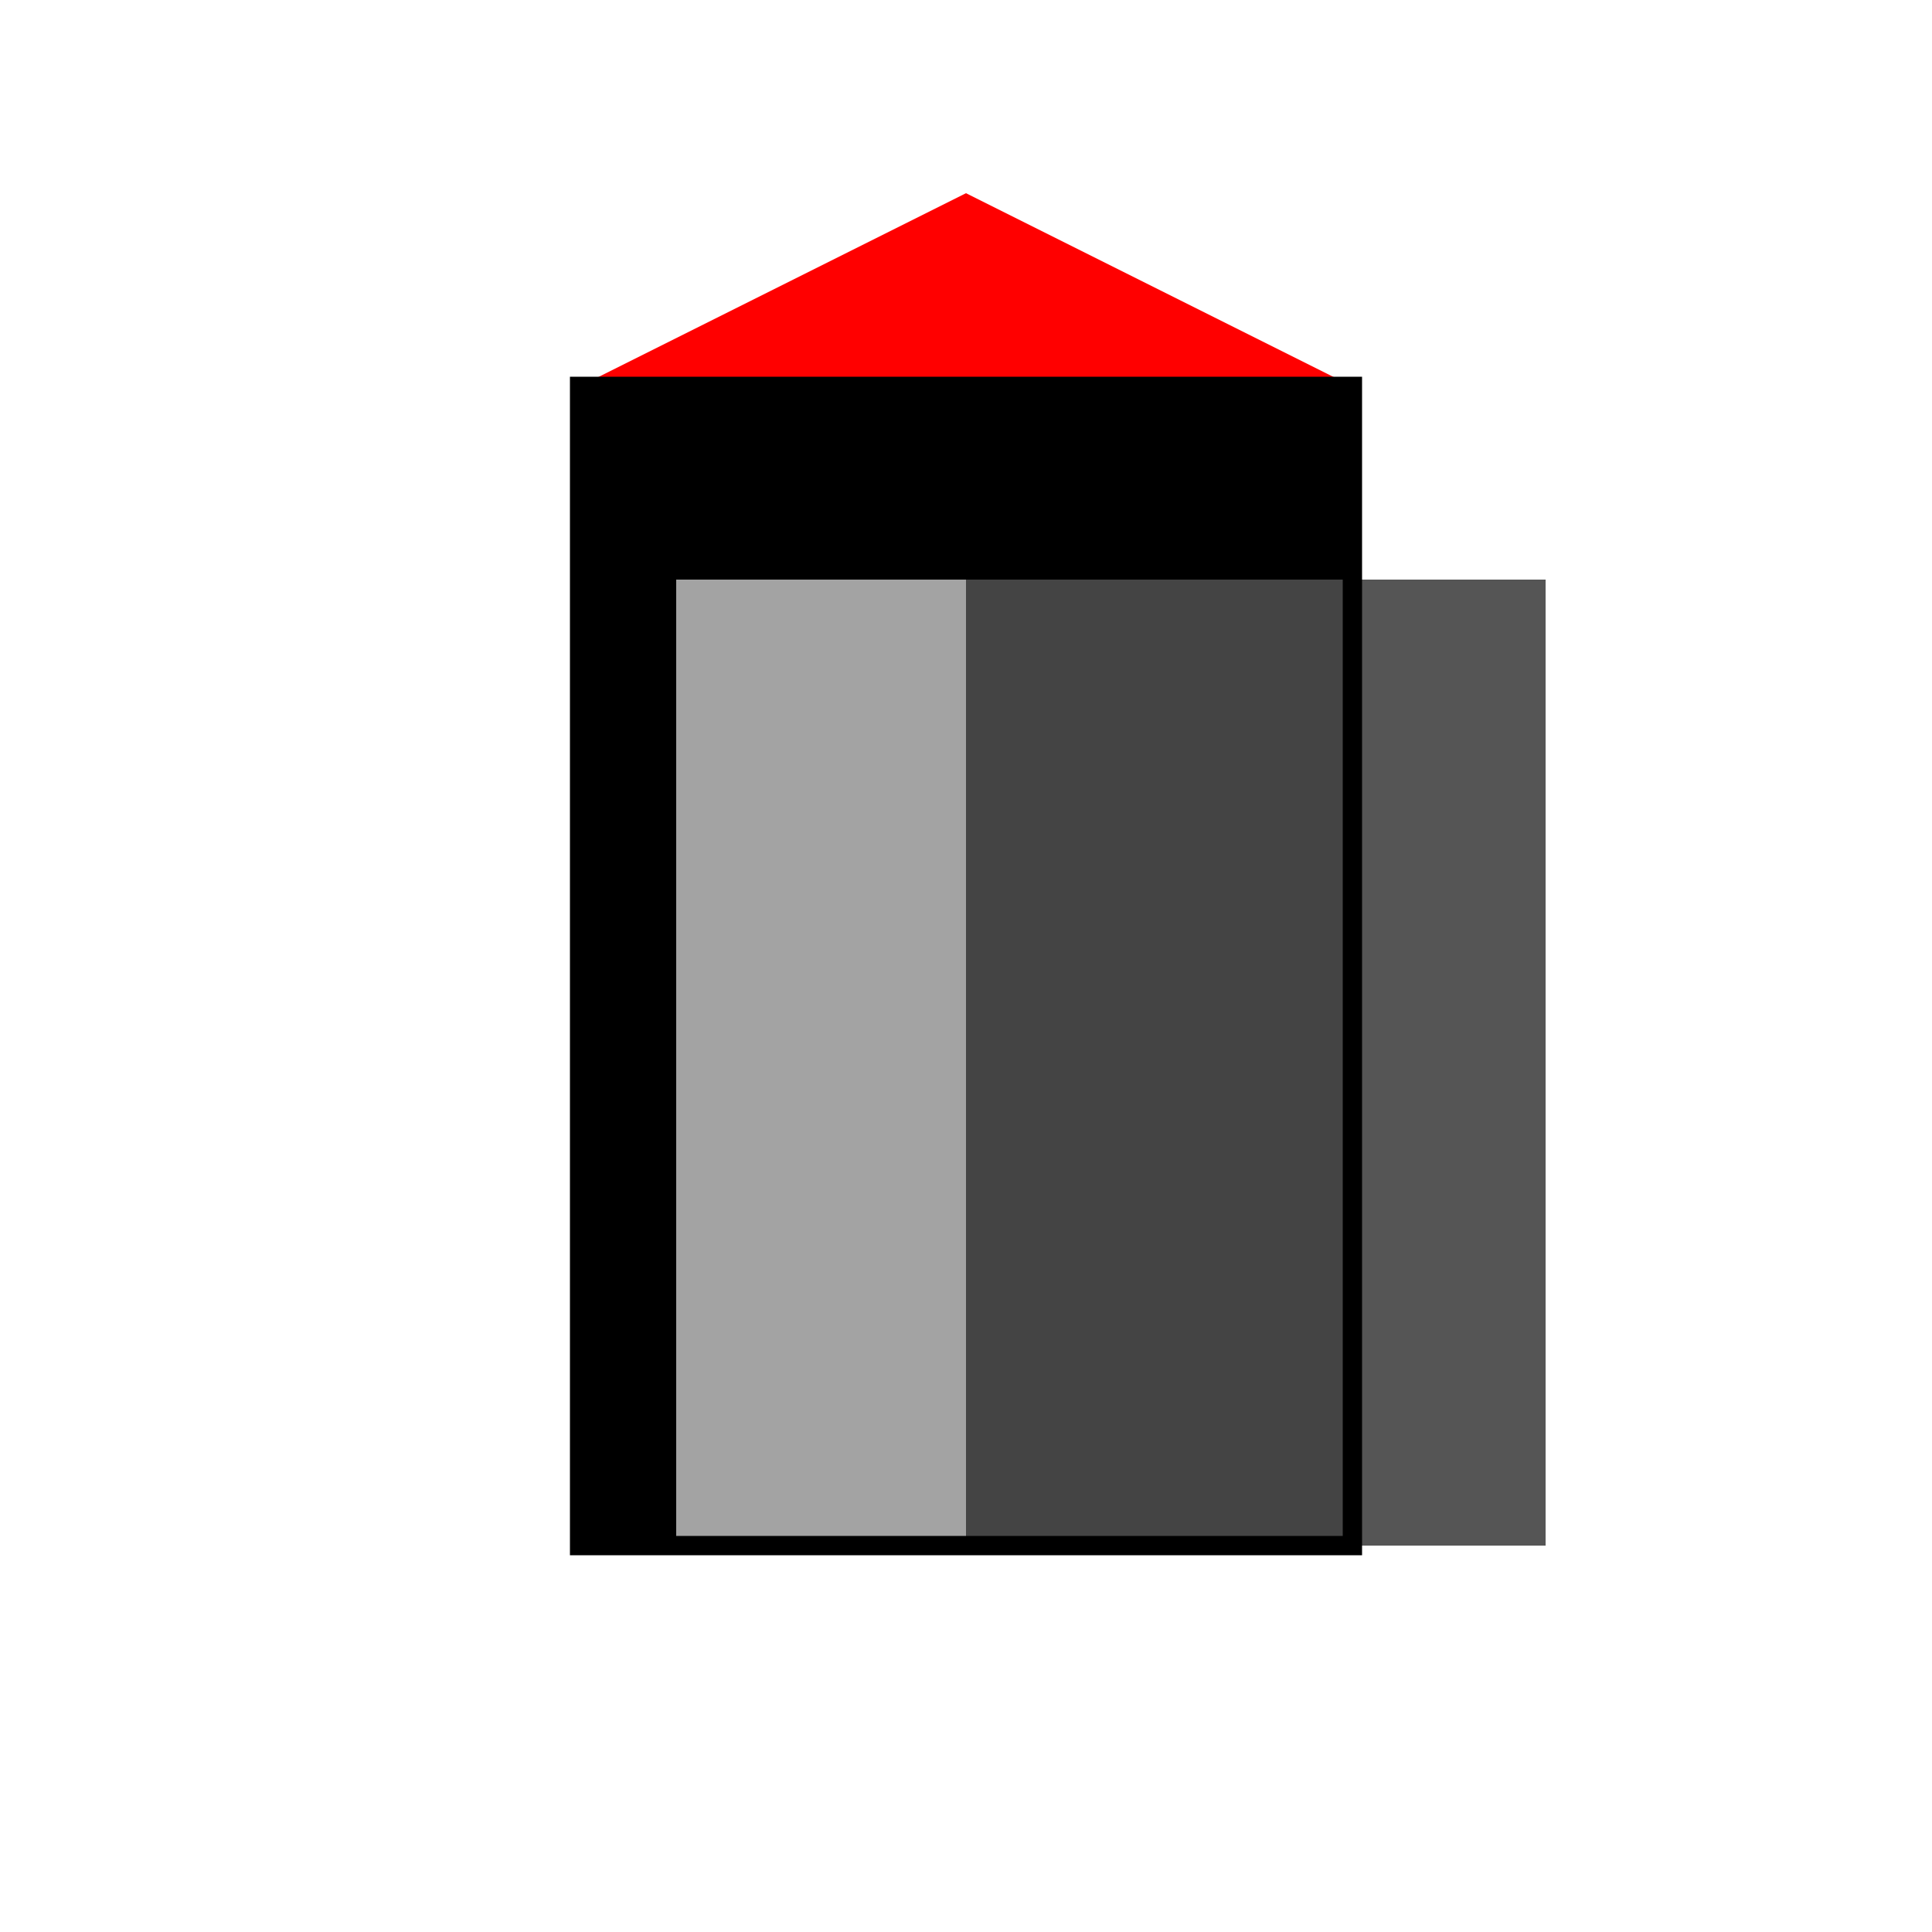
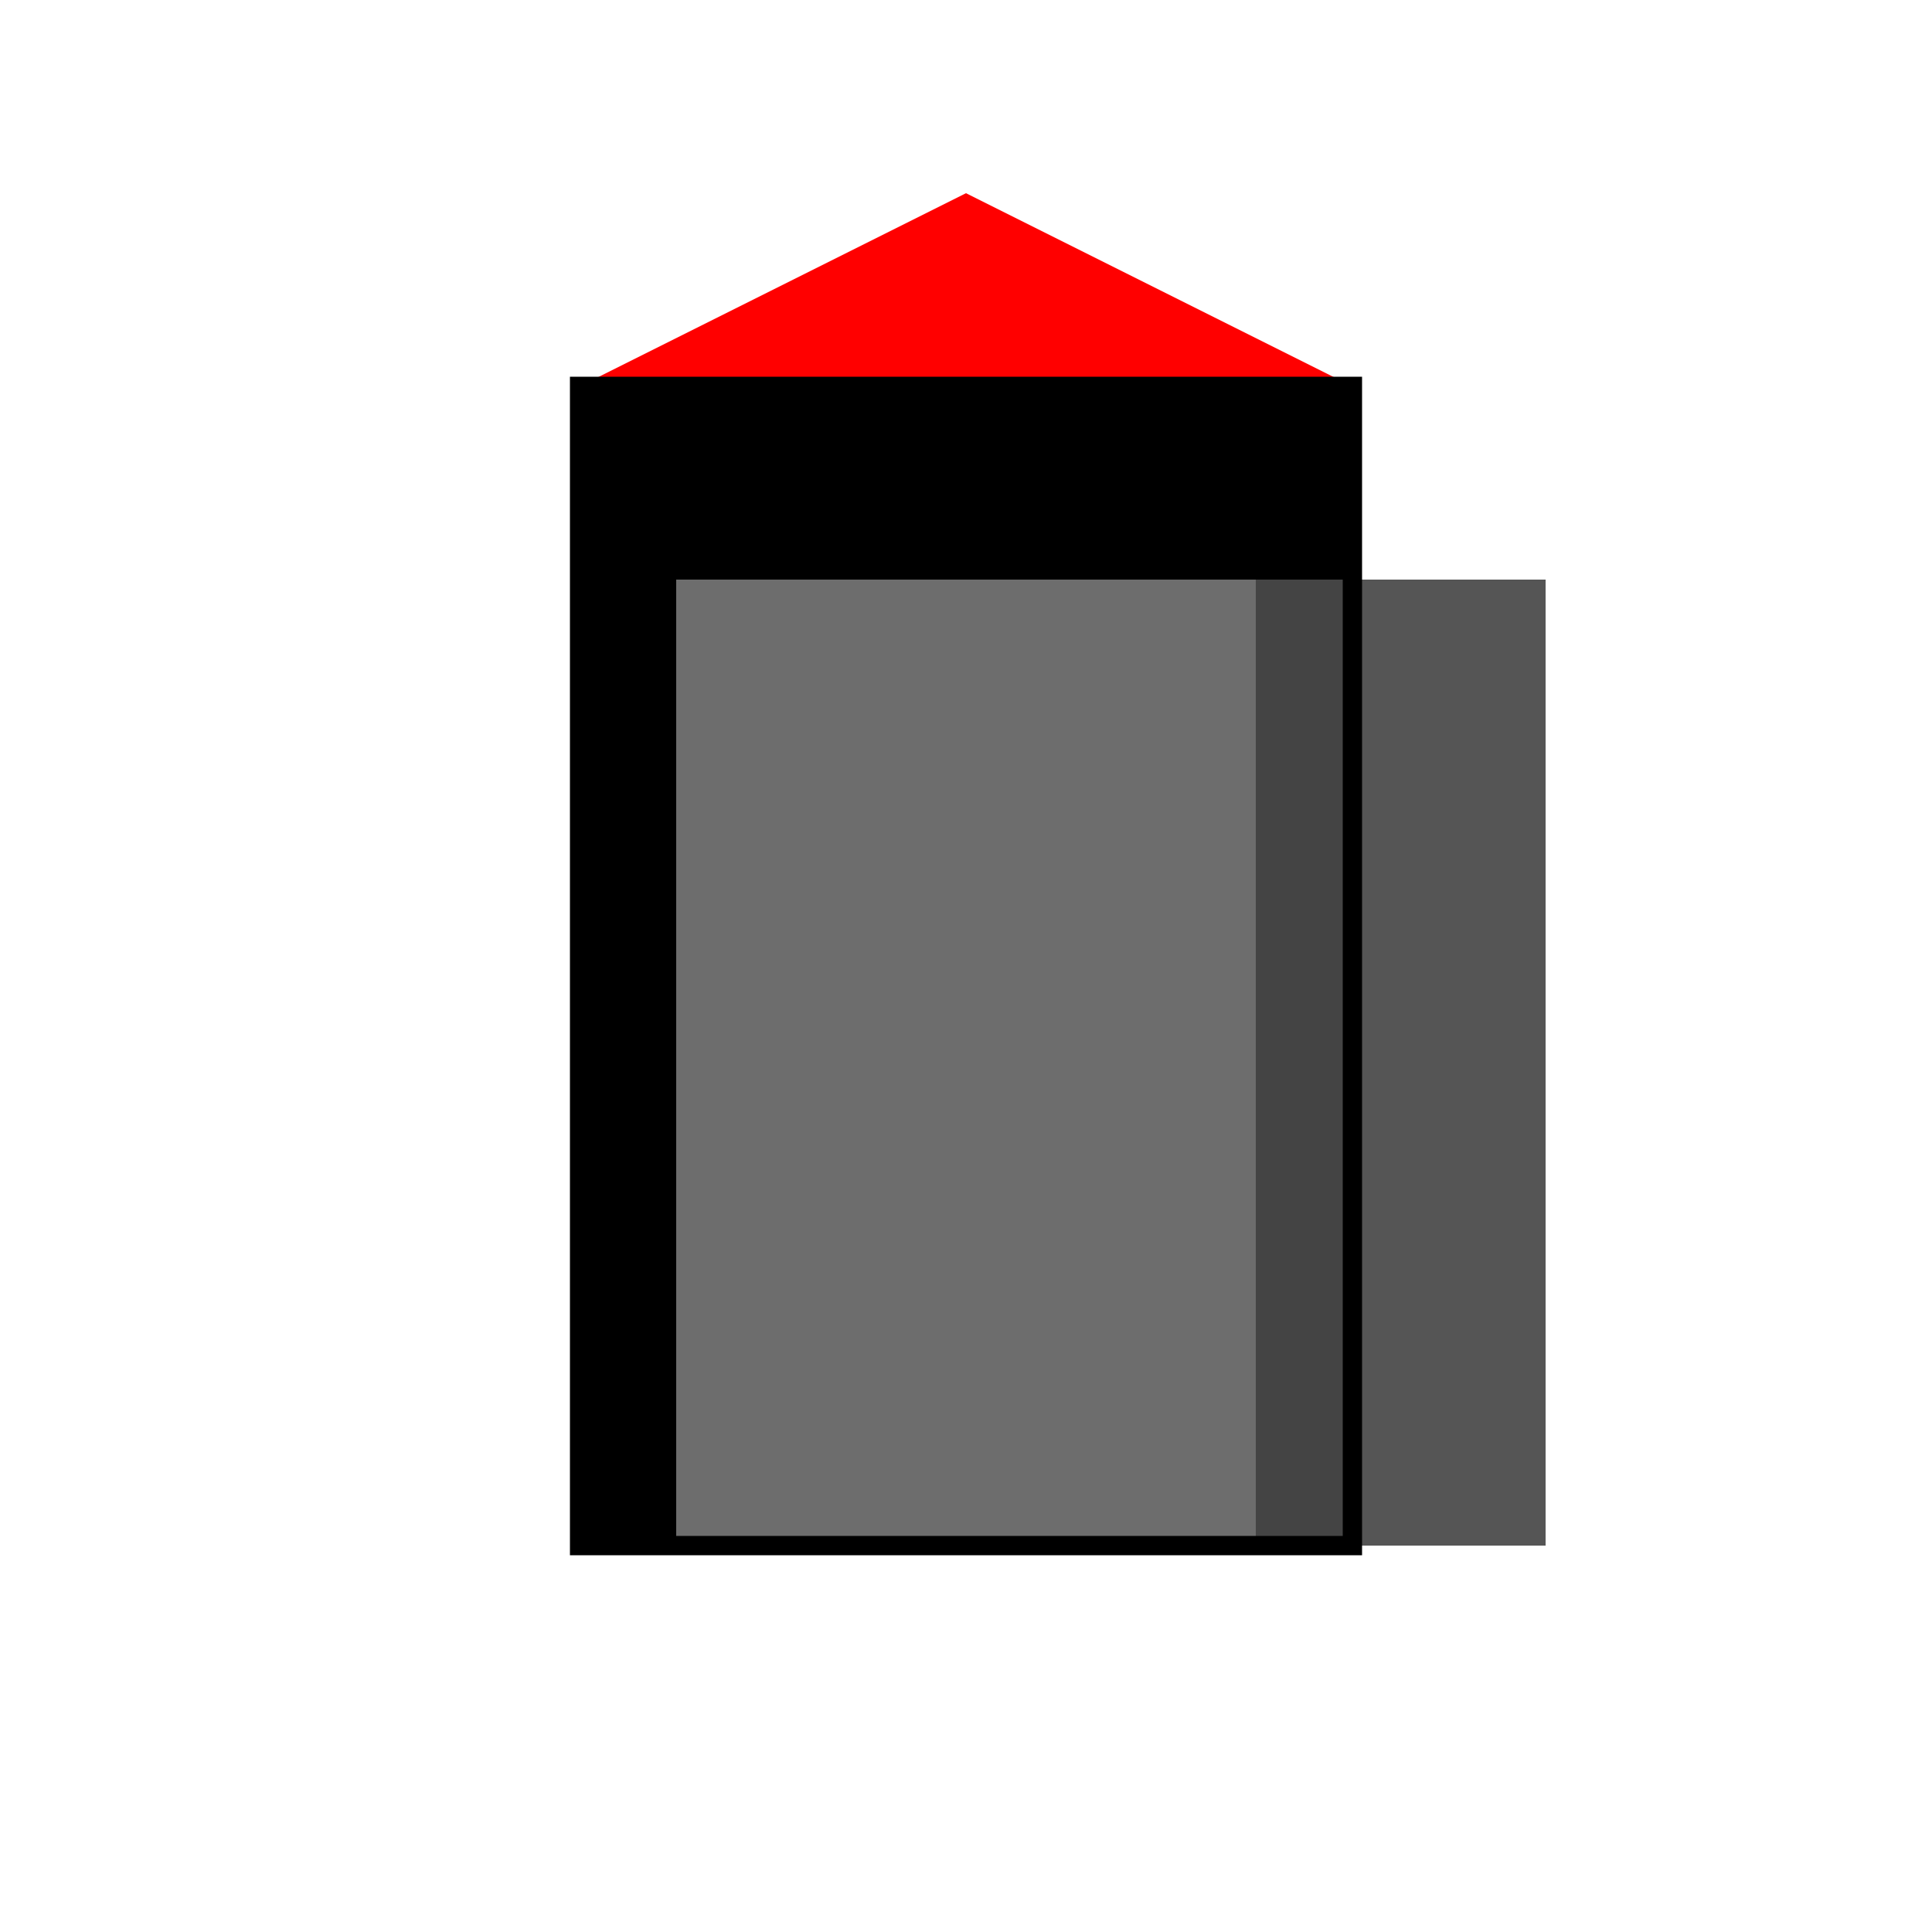
<svg xmlns="http://www.w3.org/2000/svg" width="500" height="500">
  <defs />
  <g>
    <rect fill="#fff" stroke="none" x="0" y="0" width="512" height="512" />
    <rect fill="#000" stroke="none" x="150" y="100" width="200" height="300" />
    <path fill="#ff0000" stroke="none" paint-order="stroke fill markers" d=" M 150 100 L 250 50 L 350 100 Z" />
    <path fill="#ff0000" stroke="none" paint-order="stroke fill markers" d=" M 220 200 A 20 20 0 1 1 220 199.98 L 320 200 A 20 20 0 1 1 320 199.98" />
    <rect fill="#ff0000" stroke="none" x="200" y="250" width="100" height="20" />
    <rect fill="#888" stroke="none" x="175" y="150" width="150" height="250" />
-     <rect fill="#ccc" stroke="none" x="175" y="150" width="75" height="250" />
-     <rect fill="#ccc" stroke="none" x="250" y="150" width="75" height="250" />
-     <rect fill="#555" stroke="none" x="250" y="150" width="75" height="250" />
    <rect fill="#555" stroke="none" x="325" y="150" width="75" height="250" />
    <rect fill="#000" stroke="none" x="150" y="100" width="200" height="300" fill-opacity="0.2" />
    <rect fill="none" stroke="#000" x="150" y="100" width="200" height="300" stroke-miterlimit="10" stroke-width="5" stroke-dasharray="" />
  </g>
</svg>